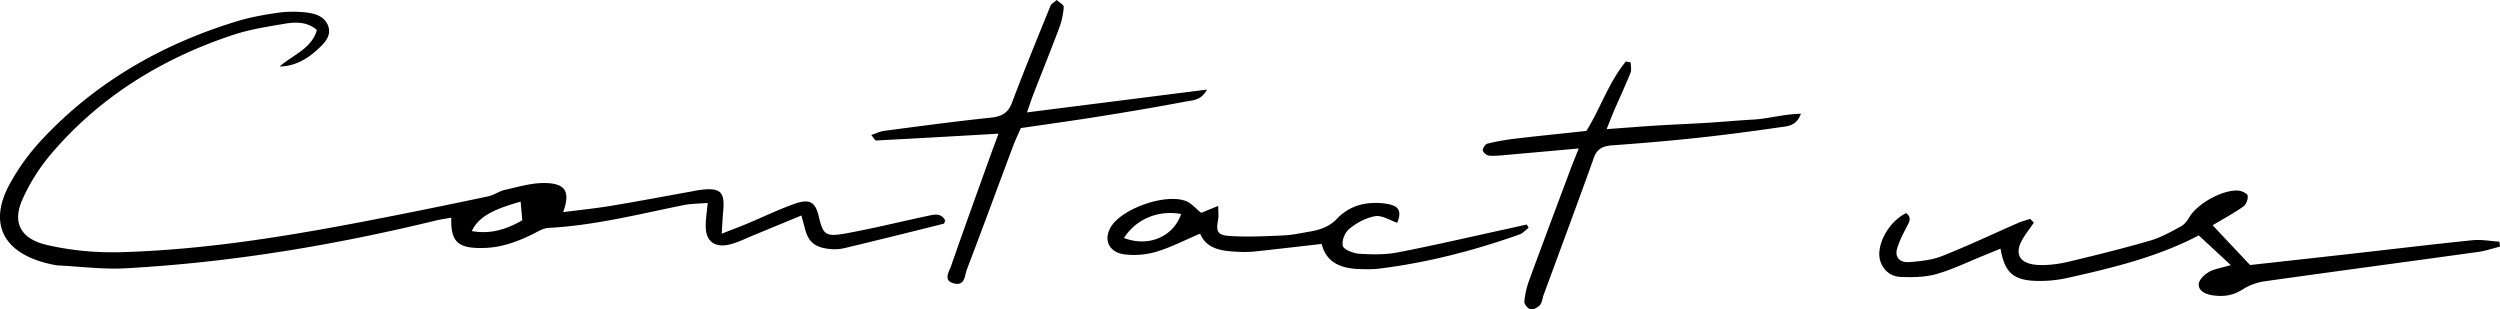
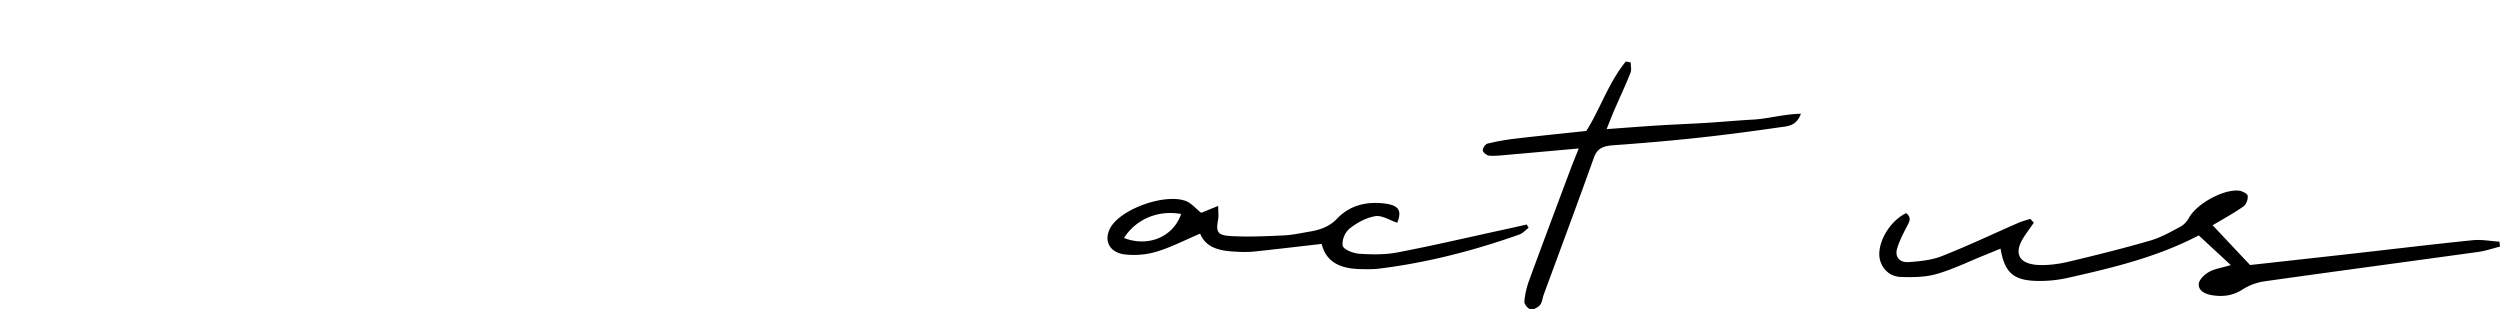
<svg xmlns="http://www.w3.org/2000/svg" viewBox="0 0 3069.65 380">
  <title>Asset 11</title>
  <g id="Layer_2" data-name="Layer 2">
    <g id="Calque_1" data-name="Calque 1">
-       <path d="M984,264.6c-20.53,8.47-39.07,16.13-57.61,23.76-9,3.72-17.81,8.09-27.17,10.93-20.16,6.12-32.35-1.66-32.7-20.81-.16-8.77,1.39-17.56,2.42-29.29-10.69.9-20.4.79-29.61,2.65-54.92,11.11-109.21,25-165.92,28-6.83.36-13.56,4.88-20,8-18.4,8.93-37.35,16-58.71,16.6-32.17,1-41.53-7.07-40.59-37.16-6.46,1.16-12.64,1.94-18.6,3.39-125.14,30.44-252.13,51.67-381.69,58.78-27.08,1.48-54.52-2.17-81.79-3.49a35.76,35.76,0,0,1-4.93-.64c-61.28-11.62-82.74-48.44-55.42-98.94a269.94,269.94,0,0,1,40.43-55.68C116.55,102.08,197.42,54.37,292.27,25.72c15.61-4.72,32.07-7.56,48.38-10A139.88,139.88,0,0,1,372.86,15C385.38,16.11,398,19.1,402.8,31.49c4.41,11.47-3.08,20.1-11.14,27.68-13.05,12.25-27.91,22-48.29,22.52,16-14.23,39.41-21.95,45.74-44.89-11.78-10.2-26-9.95-39.66-7.64-21.12,3.59-42.67,6.9-62.72,13.52-90.82,30-167,78.67-225.36,148a233.36,233.36,0,0,0-33.73,54C14.8,273.15,25.05,293.53,58.43,301a362.87,362.87,0,0,0,88.39,8.68c112.36-3,222.3-22.33,331.73-43.87q60.59-11.93,120.94-24.74c7.11-1.51,13.32-6.34,20.42-7.93,15.9-3.56,32.11-8.48,48.17-8.41,26.23.12,32.64,10.25,23.39,35.73,20.77-2.69,40.07-4.61,59.12-7.78,33.41-5.55,66.66-11.87,100-17.87,1.63-.29,3.23-.71,4.86-1,28.81-4.41,35,.6,32.49,26-.76,7.71-1,15.45-1.75,27.12,13.35-5.24,22.25-8.56,31-12.21,19.51-8.16,38.52-17.41,58.5-24.49,18.5-6.55,25.38-2.18,29.59,15.29,5.62,23.32,8.14,25.68,35.16,20.74,32.45-5.93,64.42-13.92,96.67-20.72,8.53-1.8,18.13-5.13,23.45,5.22-.64,1.48-.91,3.72-1.82,3.94-40.61,10.16-81.25,20.26-122,30a54.29,54.29,0,0,1-17.21,1.1c-19.17-1.78-27.31-8.86-31.41-26.05C987.1,275.75,985.9,271.66,984,264.6Zm-344.72-17c-36.54,10.26-51.81,19.43-60,36.14,23.57,4.19,43.43-2.55,62-13.24C640.63,262.83,640.06,256.32,639.29,247.61Z" />
      <path d="M2497.26,273.46c-4.62,6.7-9.67,13.19-13.77,20.13-10.85,18.37-3.66,30.77,19.71,31.78,12.2.52,25-1.24,36.83-4.06,33.59-7.95,67.11-16.33,100.16-25.91,13.18-3.82,25.34-10.79,37.36-17.23,4.46-2.39,8.1-6.95,10.52-11.24,9.27-16.41,40.61-34.28,60.36-32.91,4.18.29,11.05,3.71,11.39,6.26.58,4.27-1.62,10.65-5.25,13.22-11.53,8.17-24.25,15-37.75,23.09l45.95,48.82c41-4.56,84.49-9.33,127.92-14.22,48.5-5.45,96.93-11.34,145.49-16.25,10.71-1.09,21.84,1.12,32.77,1.8l.7,6.05c-9,2.23-17.75,5.29-26.86,6.55-87.58,12.14-175.24,23.79-262.78,36.16a68.71,68.71,0,0,0-26.47,9.95c-11.83,7.6-24.09,9.23-37.63,7-8.88-1.45-17-5.95-16.08-14.1.61-5.27,7-11.29,12.58-14.48,6.66-3.81,15.24-4.95,26.71-8.36l-39.36-36.46c-51.21,26.79-106.34,39.93-161.7,52.33a154.91,154.91,0,0,1-31.9,3.57c-33,.37-44.52-8.78-49.78-39.66-6.86,2.82-13.18,5.45-19.54,8-19.6,7.91-38.66,17.31-59,23.16-13.69,3.93-29.25,4.14-43.87,3.6-12.32-.46-21.21-7.94-25-18.88-6.45-18.71,9.39-48.7,31.44-59.46,7.64,5.62,3.64,11.21.48,17.35-4.46,8.66-9,17.47-11.62,26.65-2.73,9.7,3.19,16.88,14.31,16.11,13.82-.95,28.42-2.47,40.89-7.39,31.75-12.53,62.48-27.14,93.7-40.77,4.68-2.05,9.8-3.29,14.71-4.91Z" />
-       <path d="M1226.05,164.13c-51.79,3-101,5.82-150.28,8.37-1.34.07-2.89-3.13-6-6.73,6-2,10.72-4.44,15.73-5.09,43.44-5.67,86.85-11.61,130.44-16.12,14.29-1.47,21.92-6,26.58-18.36,15-39.85,31.19-79.36,47.27-118.89,1.17-2.89,5.1-4.89,7.75-7.31,3,2.92,8.83,6,8.62,8.72a94.78,94.78,0,0,1-5.72,25.91c-10,26.65-20.69,53.05-31,79.59C1266.75,121,1264.53,128,1261,138l221-28c-7,13.54-18.26,13.16-26.74,14.78-35.61,6.81-71.43,12.76-107.28,18.5-30.94,4.95-62,9.19-94.55,14-3.22,7.45-6.77,14.79-9.61,22.35-18.9,50.47-37.42,101.06-56.71,151.41-2.75,7.18-2,21.16-16.81,16.66-12.35-3.76-4.82-14.33-2.42-21.26,15.66-45.19,32-90.18,48.17-135.22C1219.34,182,1222.78,173,1226.05,164.13Z" />
      <path d="M1938.46,182.29c-30.92,2.77-58,5.24-85,7.6-8.22.71-16.53,1.73-24.71,1.3-3-.16-7.73-3.92-8-6.4-.35-2.7,2.92-7.75,5.66-8.43a275.94,275.94,0,0,1,34-6.1c28.73-3.39,57.52-6.28,87.4-9.49,17.42-27.81,27.26-59.39,48.52-85.3l5.93,1.12c0,4.29,1.3,9-.23,12.8-6.12,15.31-13.18,30.33-19.76,45.51-2.89,6.68-5.46,13.48-9.56,23.64,23.71-1.71,43.34-3.28,63-4.5,19.85-1.23,39.73-2,59.58-3.19,19-1.18,38-2.94,57-4,18.79-1,37.3-6.7,59-7.21-5.7,15.61-17,15.34-25.87,16.63-33.51,4.87-67.13,9.31-100.84,12.93-34.55,3.72-69.21,6.7-103.9,9.14-12.11.86-19.55,3.9-23.57,15.13C1937,249.82,1916,305.93,1895.36,362.12c-1.55,4.2-1.74,9.21-4.54,12.5-2.48,2.91-8.44,6.08-11.54,5.24-3.45-.93-7.83-6.42-7.56-9.65a100.15,100.15,0,0,1,5.89-26c16.72-45.68,33.87-91.23,50.92-136.81C1931.13,200.45,1934,193.58,1938.46,182.29Z" />
      <path d="M1622.81,299.49c-29.38,3.36-56.38,6.57-83.42,9.43a135.91,135.91,0,0,1-19.88.21c-19.62-.81-38.29-3.54-45.89-22.27-19.24,8.16-35.81,16.81-53.62,22.19a98.47,98.47,0,0,1-38.85,3.36c-19.54-2.34-26.48-17.86-17.28-33.52,13.15-22.4,66.08-41.54,91.84-32.2,7,2.53,12.16,9.12,19.16,14.64l20.91-8.5c0,7.46.72,12.38-.14,17.06-2.74,15-.94,19.09,16.22,20,21.42,1.19,43.05.13,64.54-.86,10.7-.5,21.3-2.9,31.9-4.68,13.14-2.21,24.39-6.27,33.83-16.24,14.92-15.73,35.65-21.2,58.52-18.15,17.12,2.27,20.86,8.84,14.94,23.57-9-3-18.8-9.47-26.9-8.1-11.42,1.92-23,8.27-31.79,15.43-5.65,4.62-9.73,14.78-8.1,21.14,1.16,4.5,12.89,9.11,20.23,9.58,15.58,1,31.85,1.26,47-1.65,43.71-8.41,87-18.53,130.46-28,9.39-2,18.76-4.18,28.14-6.28l2.33,4c-3.74,2.81-7,6.74-11.28,8.26-55.67,19.71-112.87,34.58-172.31,41.92-7.36.91-14.92.75-22.38.61C1647.39,330,1628.63,323.09,1622.81,299.49Zm-242.71-7.25c30.25,11.6,60.61-1.66,70.16-29.48C1422.58,257.59,1394.94,268.78,1380.1,292.24Z" />
    </g>
  </g>
</svg>